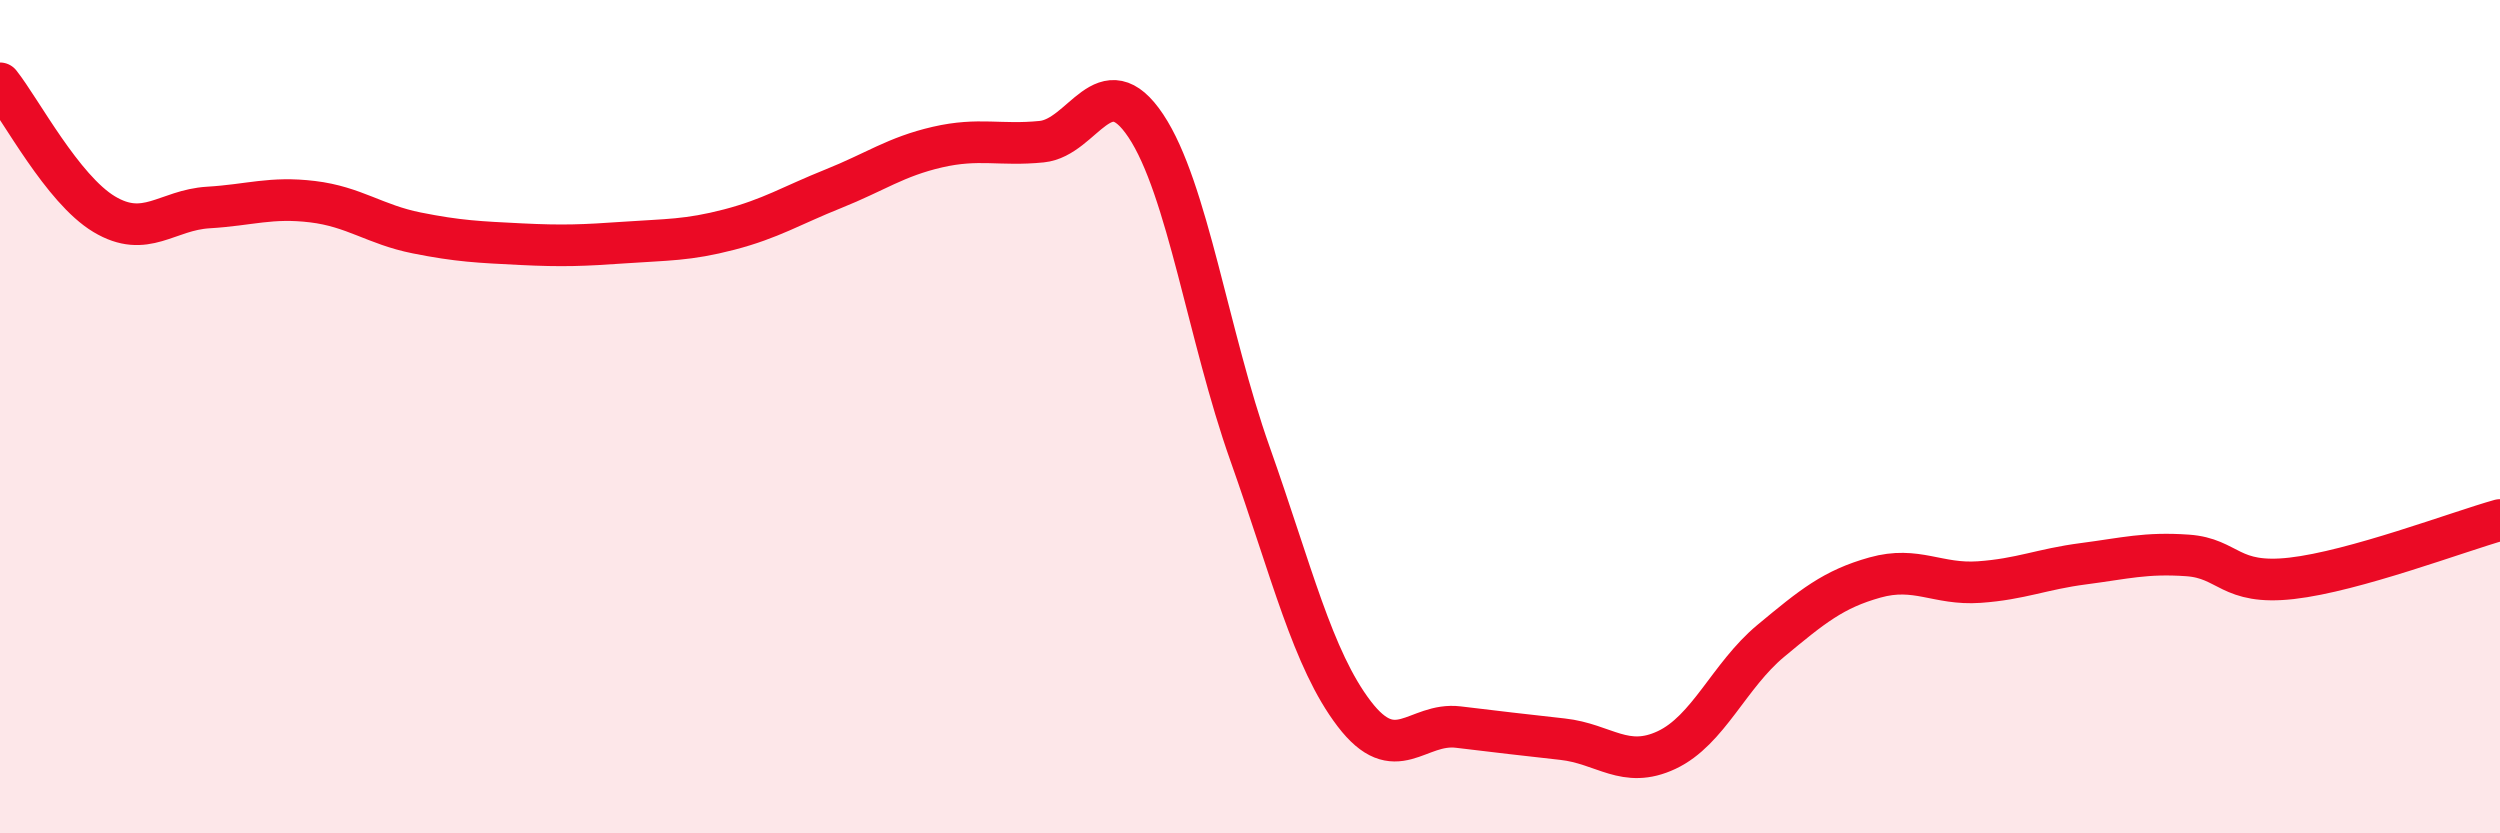
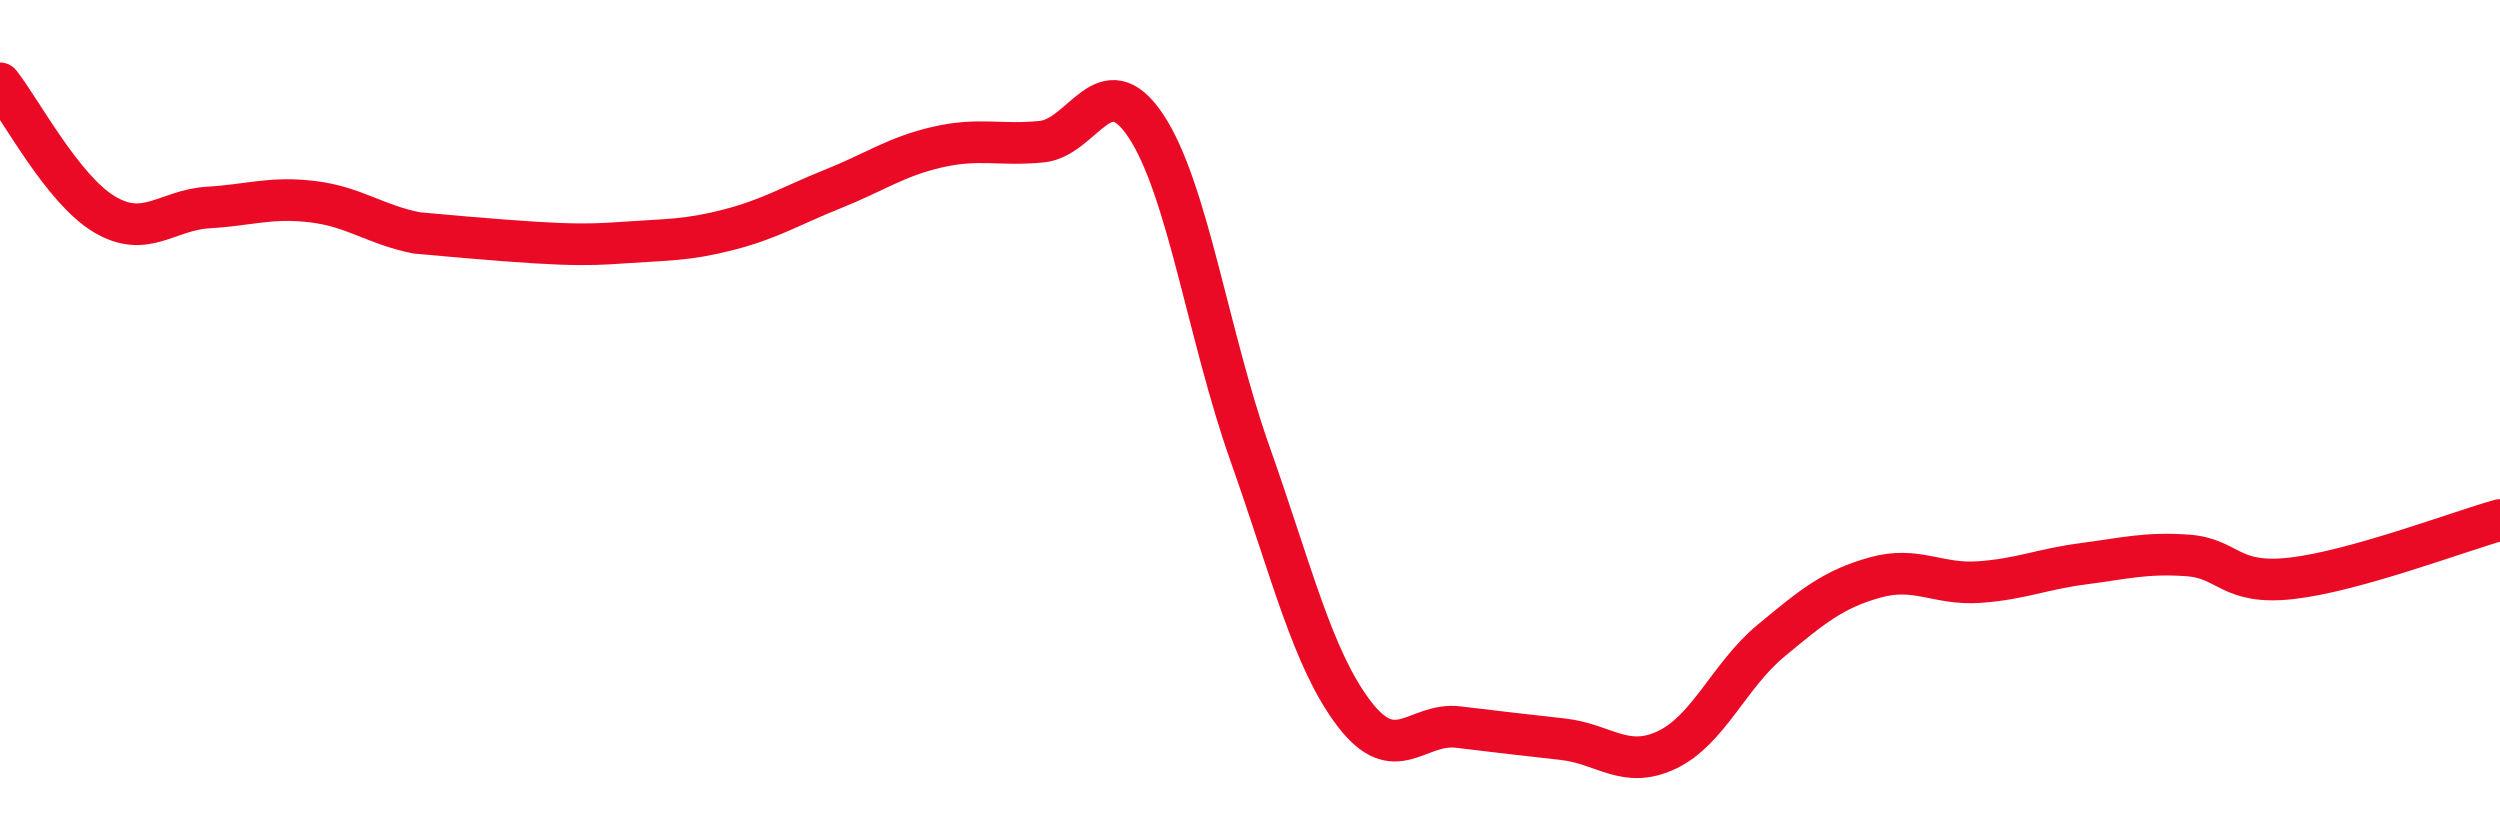
<svg xmlns="http://www.w3.org/2000/svg" width="60" height="20" viewBox="0 0 60 20">
-   <path d="M 0,2 C 0.5,2.63 1.5,4.54 2.5,5.14 C 3.5,5.74 4,5.04 5,4.98 C 6,4.92 6.5,4.72 7.5,4.84 C 8.5,4.96 9,5.39 10,5.59 C 11,5.79 11.5,5.81 12.5,5.86 C 13.5,5.91 14,5.89 15,5.82 C 16,5.75 16.5,5.77 17.5,5.51 C 18.5,5.25 19,4.93 20,4.53 C 21,4.13 21.5,3.76 22.5,3.53 C 23.5,3.3 24,3.5 25,3.4 C 26,3.3 26.5,1.52 27.5,3.02 C 28.5,4.52 29,8.07 30,10.89 C 31,13.71 31.5,15.82 32.5,17.13 C 33.5,18.44 34,17.33 35,17.45 C 36,17.57 36.5,17.63 37.5,17.74 C 38.5,17.85 39,18.47 40,18 C 41,17.53 41.5,16.21 42.5,15.38 C 43.5,14.55 44,14.14 45,13.86 C 46,13.58 46.5,14.04 47.5,13.97 C 48.5,13.9 49,13.66 50,13.53 C 51,13.4 51.5,13.26 52.5,13.33 C 53.5,13.4 53.5,14.05 55,13.88 C 56.5,13.71 59,12.76 60,12.48L60 20L0 20Z" fill="#EB0A25" opacity="0.1" stroke-linecap="round" stroke-linejoin="round" />
-   <path d="M 0,2 C 0.5,2.63 1.5,4.54 2.5,5.14 C 3.5,5.74 4,5.04 5,4.98 C 6,4.92 6.5,4.72 7.5,4.84 C 8.5,4.96 9,5.39 10,5.59 C 11,5.79 11.5,5.81 12.5,5.86 C 13.5,5.91 14,5.89 15,5.82 C 16,5.75 16.5,5.77 17.5,5.51 C 18.5,5.25 19,4.93 20,4.53 C 21,4.13 21.5,3.76 22.5,3.53 C 23.5,3.3 24,3.5 25,3.4 C 26,3.3 26.5,1.52 27.5,3.02 C 28.5,4.52 29,8.07 30,10.89 C 31,13.71 31.5,15.82 32.5,17.13 C 33.5,18.44 34,17.33 35,17.45 C 36,17.57 36.5,17.63 37.5,17.74 C 38.5,17.85 39,18.47 40,18 C 41,17.53 41.5,16.21 42.5,15.38 C 43.5,14.55 44,14.14 45,13.86 C 46,13.58 46.5,14.04 47.5,13.97 C 48.5,13.9 49,13.66 50,13.53 C 51,13.4 51.5,13.26 52.5,13.33 C 53.5,13.4 53.5,14.05 55,13.88 C 56.5,13.71 59,12.76 60,12.48" stroke="#EB0A25" stroke-width="1" fill="none" stroke-linecap="round" stroke-linejoin="round" />
+   <path d="M 0,2 C 0.5,2.63 1.5,4.54 2.5,5.14 C 3.5,5.74 4,5.04 5,4.98 C 6,4.92 6.5,4.72 7.5,4.84 C 8.5,4.96 9,5.39 10,5.59 C 13.5,5.91 14,5.89 15,5.82 C 16,5.75 16.5,5.77 17.5,5.51 C 18.5,5.25 19,4.93 20,4.53 C 21,4.13 21.5,3.76 22.5,3.53 C 23.5,3.3 24,3.5 25,3.4 C 26,3.3 26.5,1.52 27.5,3.02 C 28.5,4.52 29,8.07 30,10.89 C 31,13.71 31.5,15.82 32.5,17.13 C 33.5,18.44 34,17.33 35,17.45 C 36,17.57 36.5,17.63 37.5,17.74 C 38.5,17.85 39,18.47 40,18 C 41,17.53 41.5,16.21 42.5,15.38 C 43.5,14.55 44,14.14 45,13.86 C 46,13.58 46.5,14.04 47.5,13.97 C 48.5,13.9 49,13.66 50,13.53 C 51,13.4 51.5,13.26 52.5,13.33 C 53.5,13.4 53.5,14.05 55,13.88 C 56.5,13.71 59,12.76 60,12.48" stroke="#EB0A25" stroke-width="1" fill="none" stroke-linecap="round" stroke-linejoin="round" />
</svg>